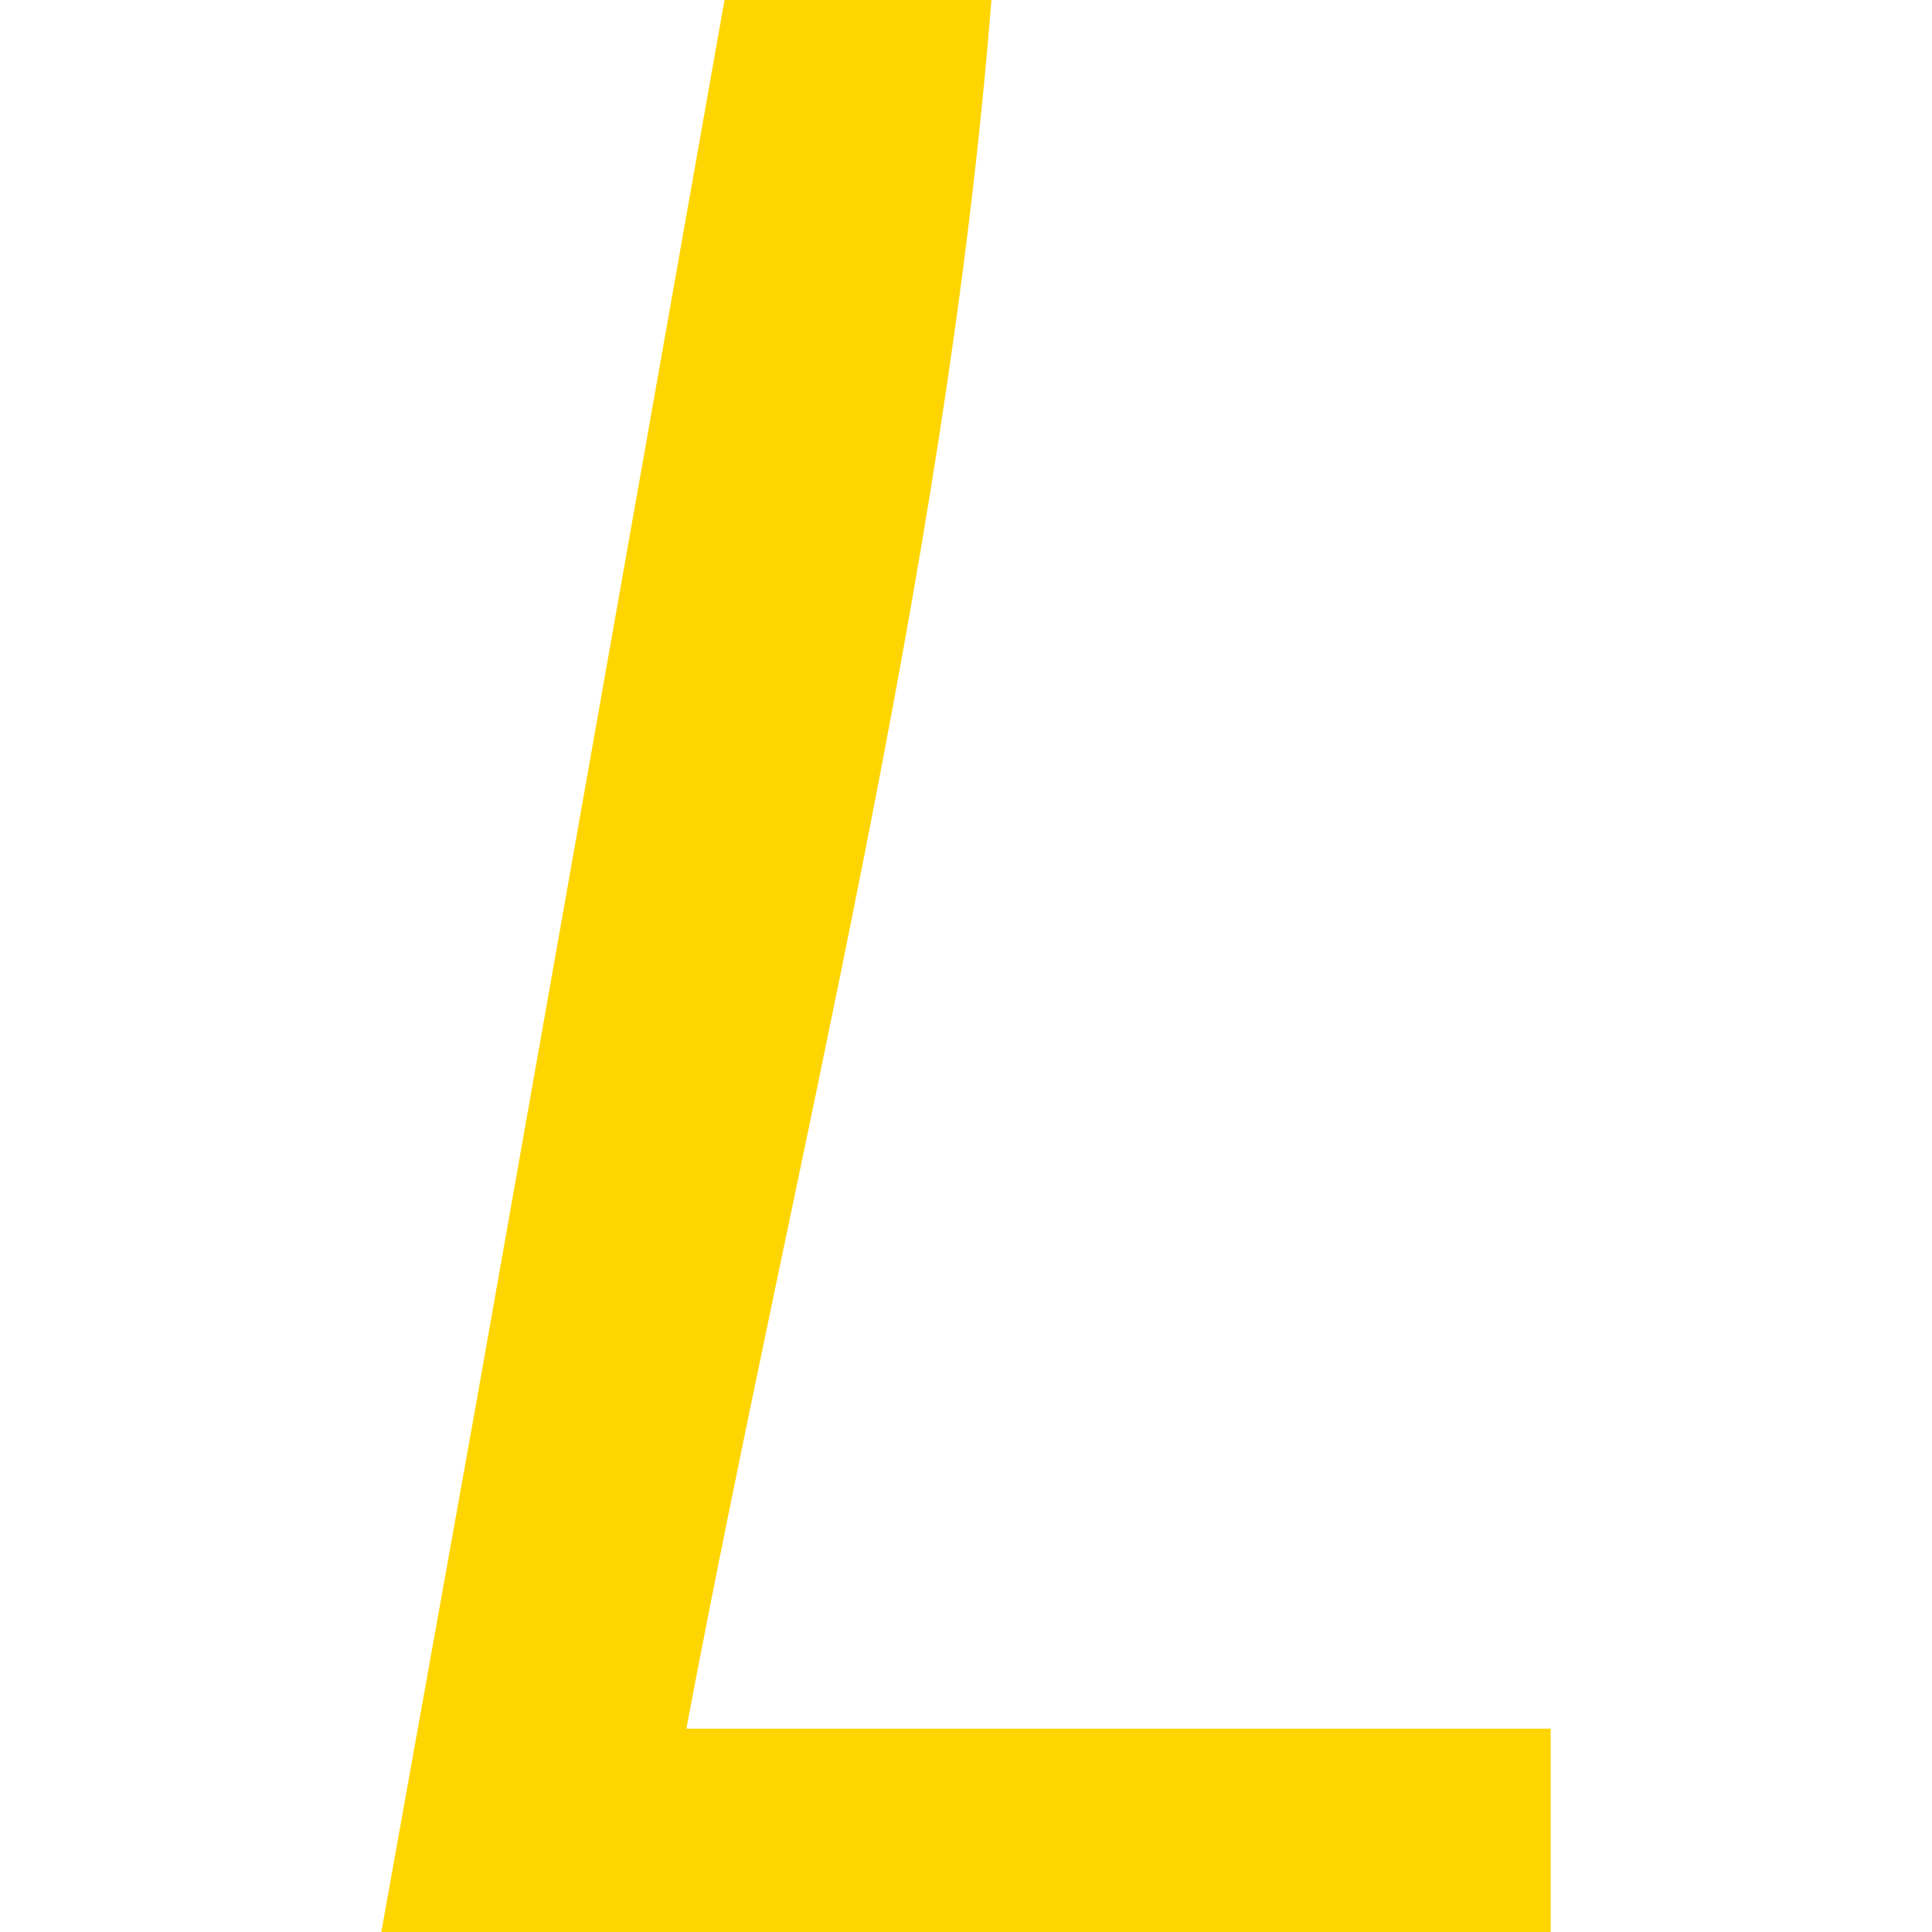
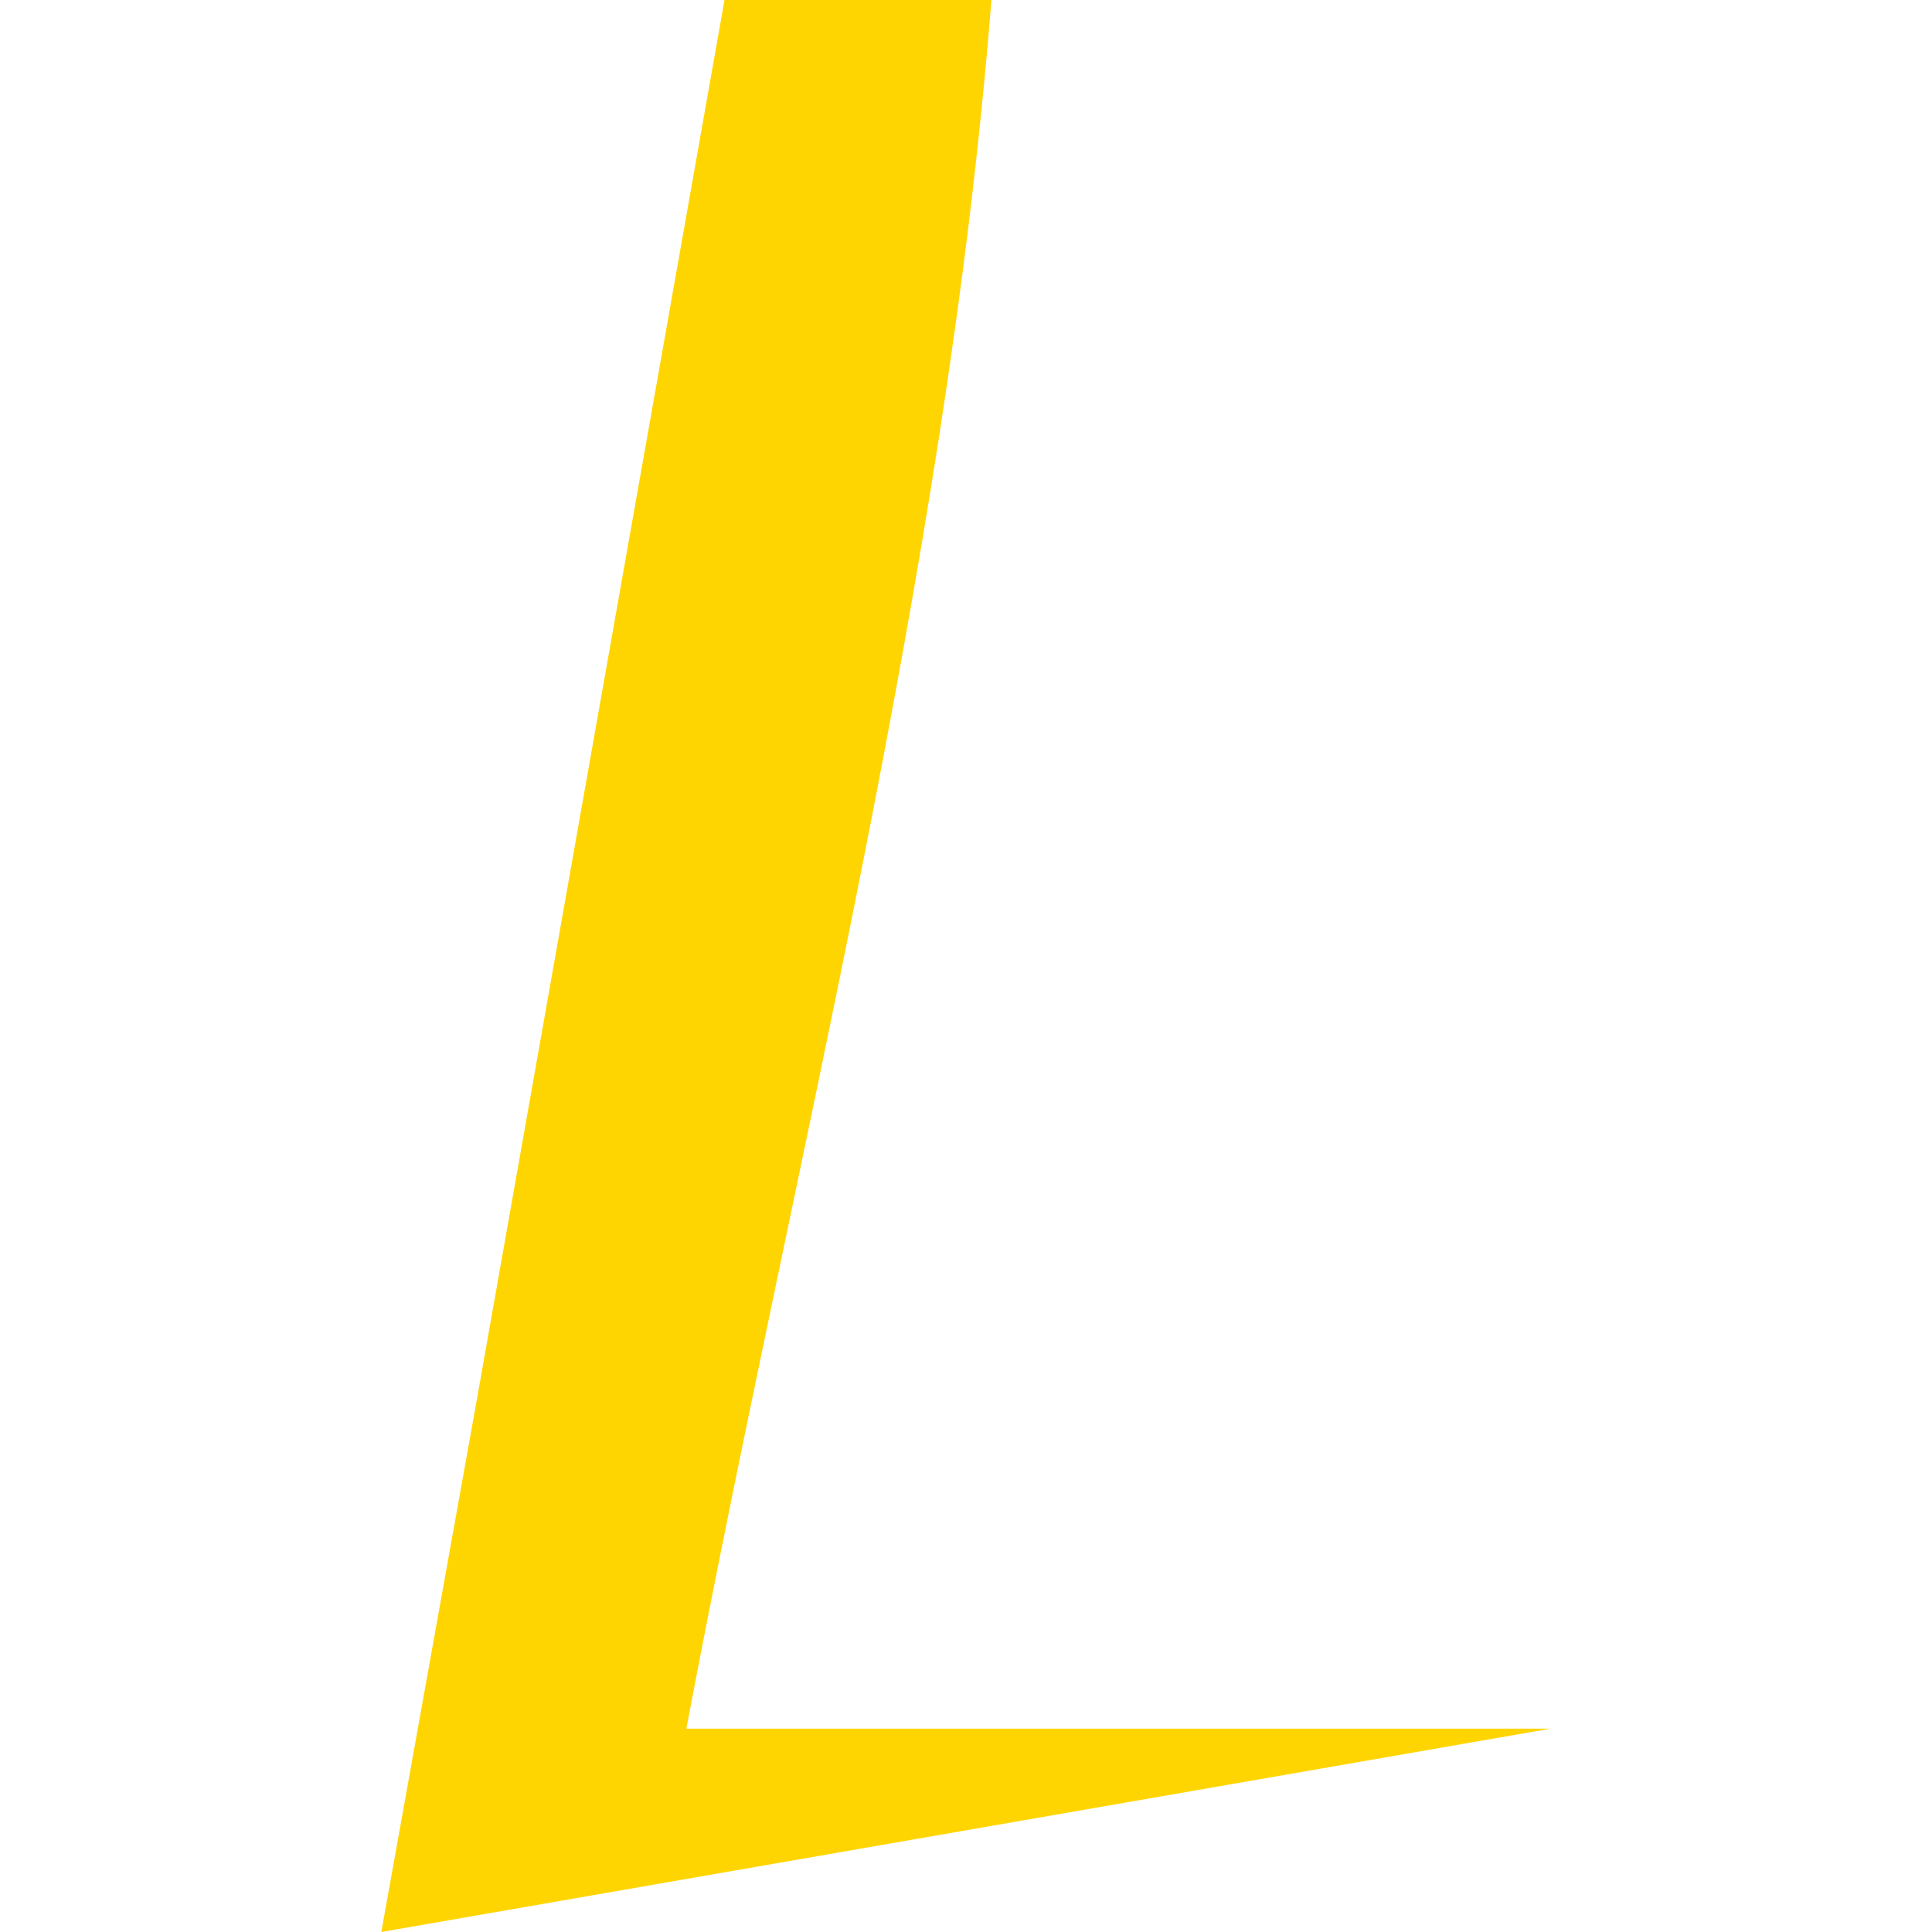
<svg xmlns="http://www.w3.org/2000/svg" version="1.1" width="152" height="152">
  <svg viewBox="0 0 152 152" width="152" height="152">
-     <path style="fill:#ffd501; stroke:none;" d="M57 0L37.536 110L30 152L122 152L122 136L54 136C62.421 91.305 74.416 45.354 78 0L57 0z" />
+     <path style="fill:#ffd501; stroke:none;" d="M57 0L37.536 110L30 152L122 136L54 136C62.421 91.305 74.416 45.354 78 0L57 0z" />
  </svg>
  <style>@media (prefers-color-scheme: light) { :root { filter: none; } }
@media (prefers-color-scheme: dark) { :root { filter: none; } }
</style>
</svg>